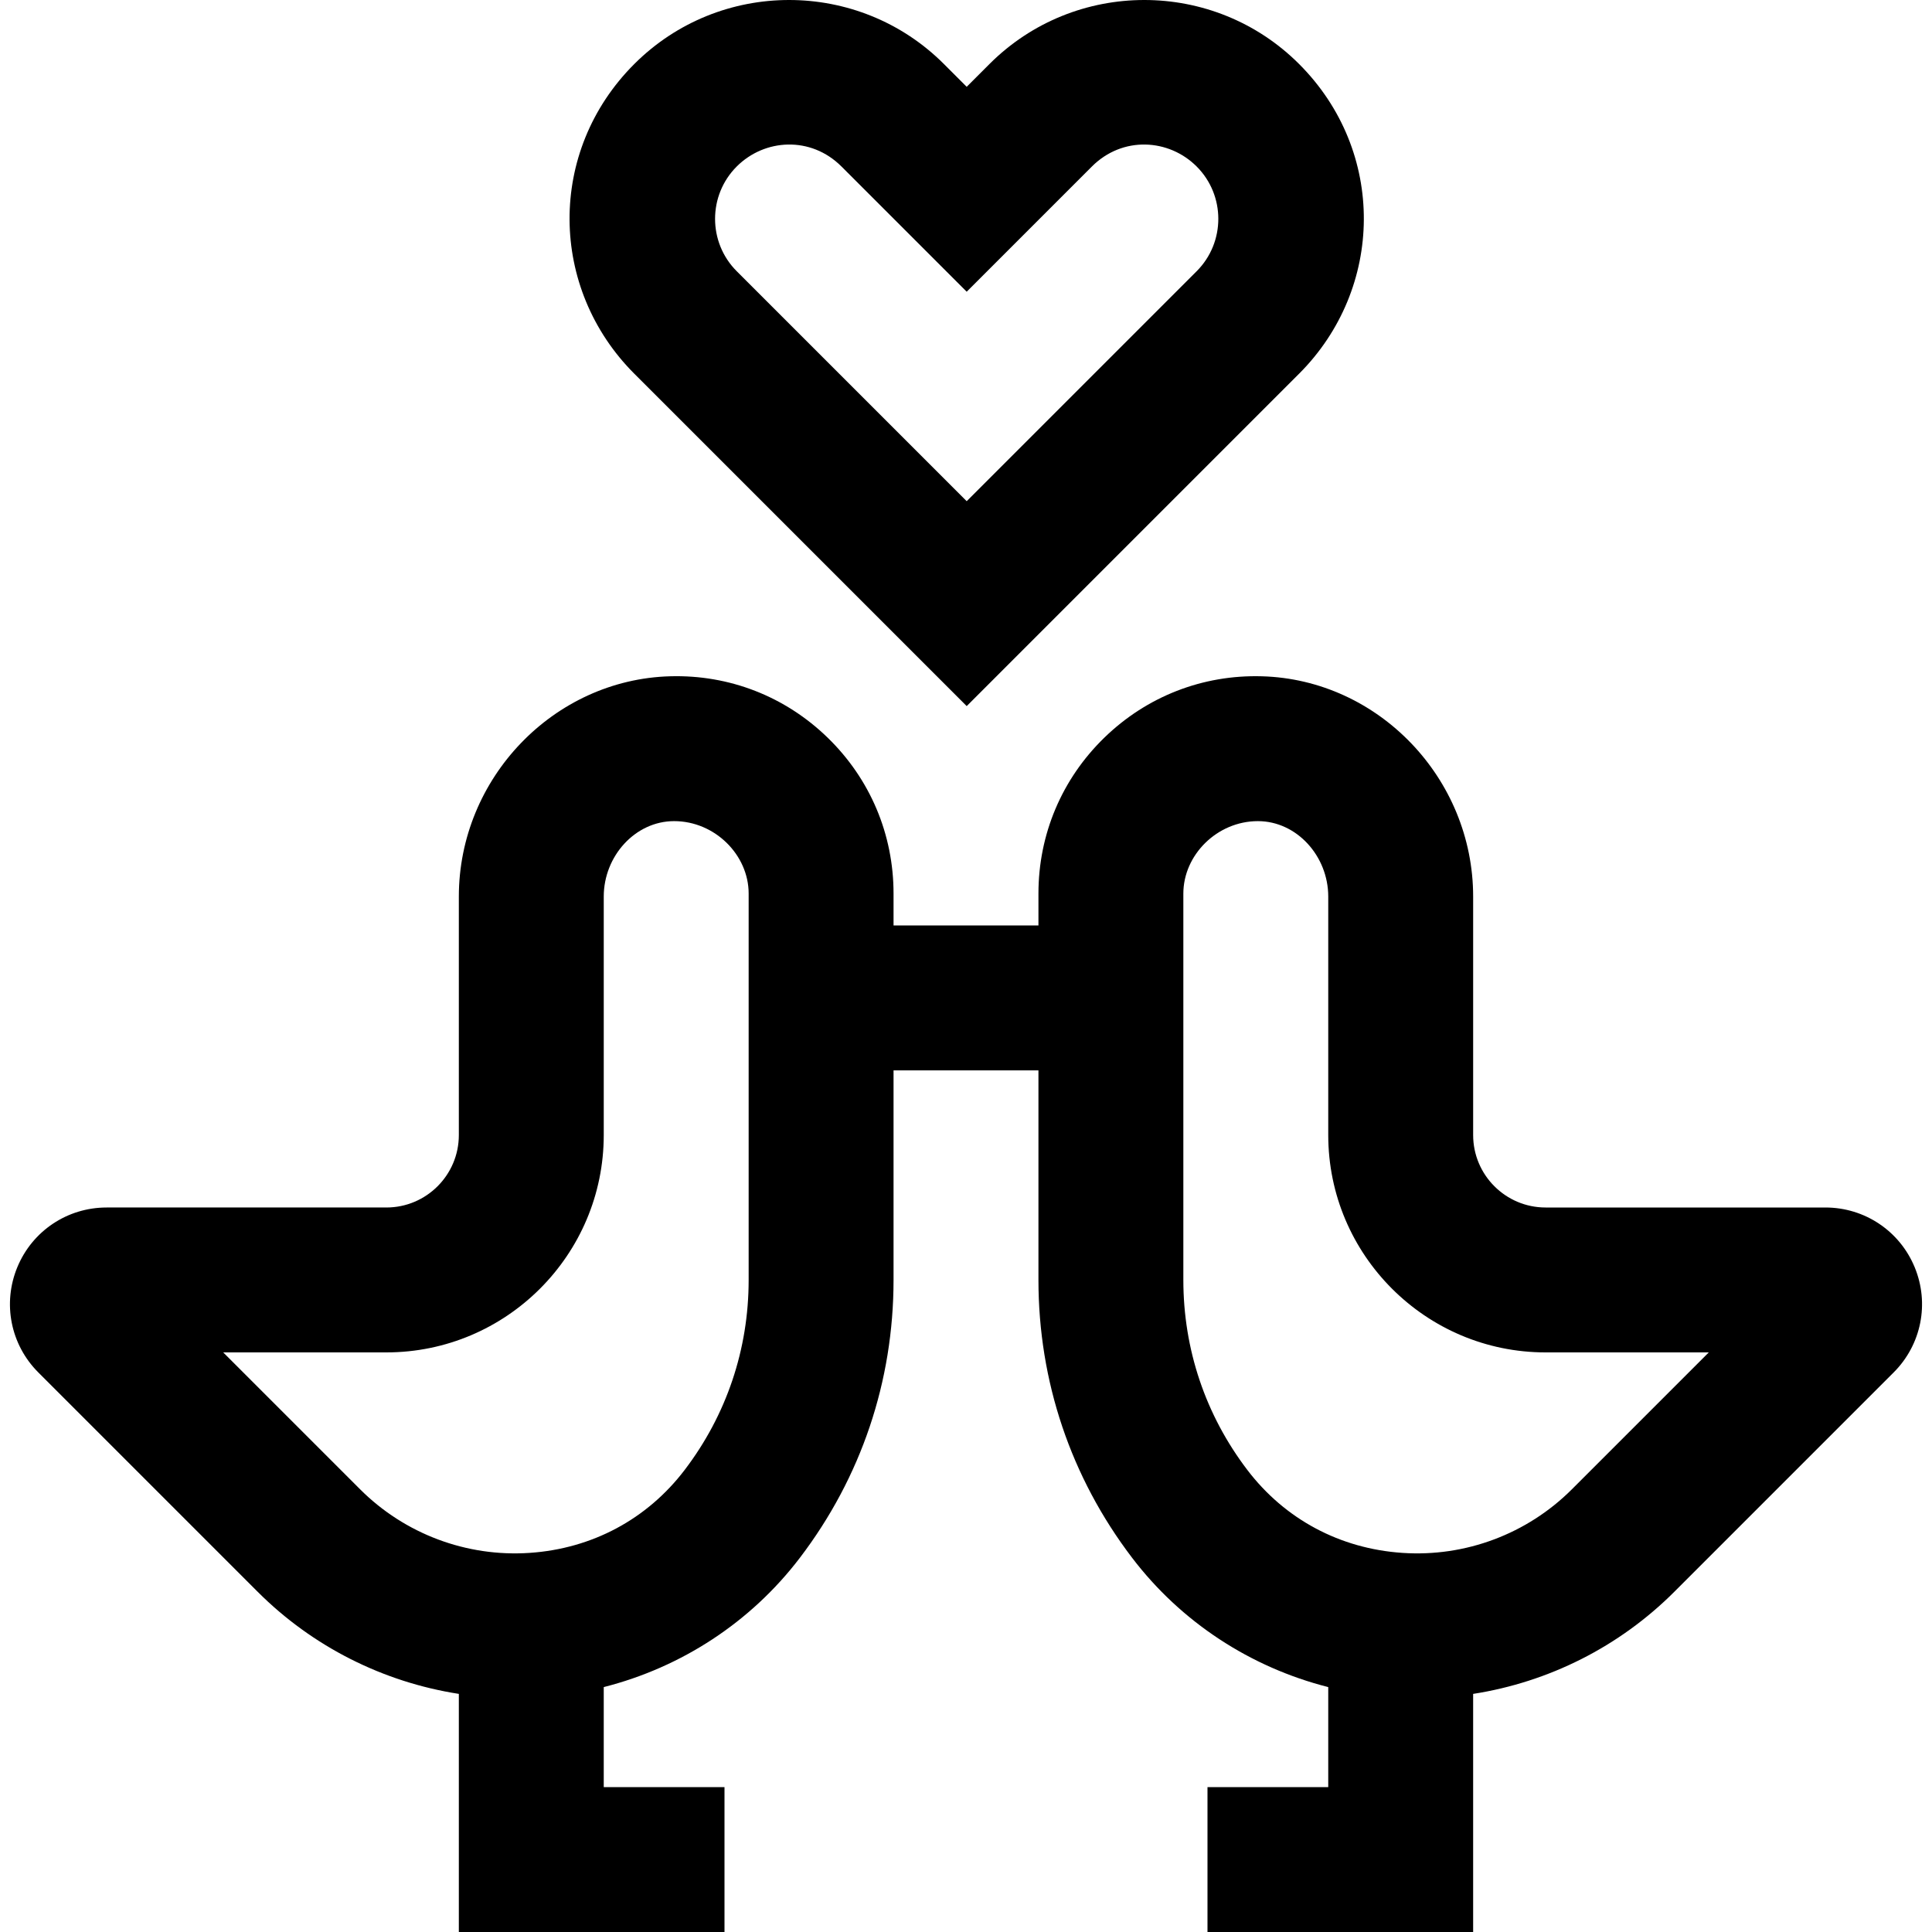
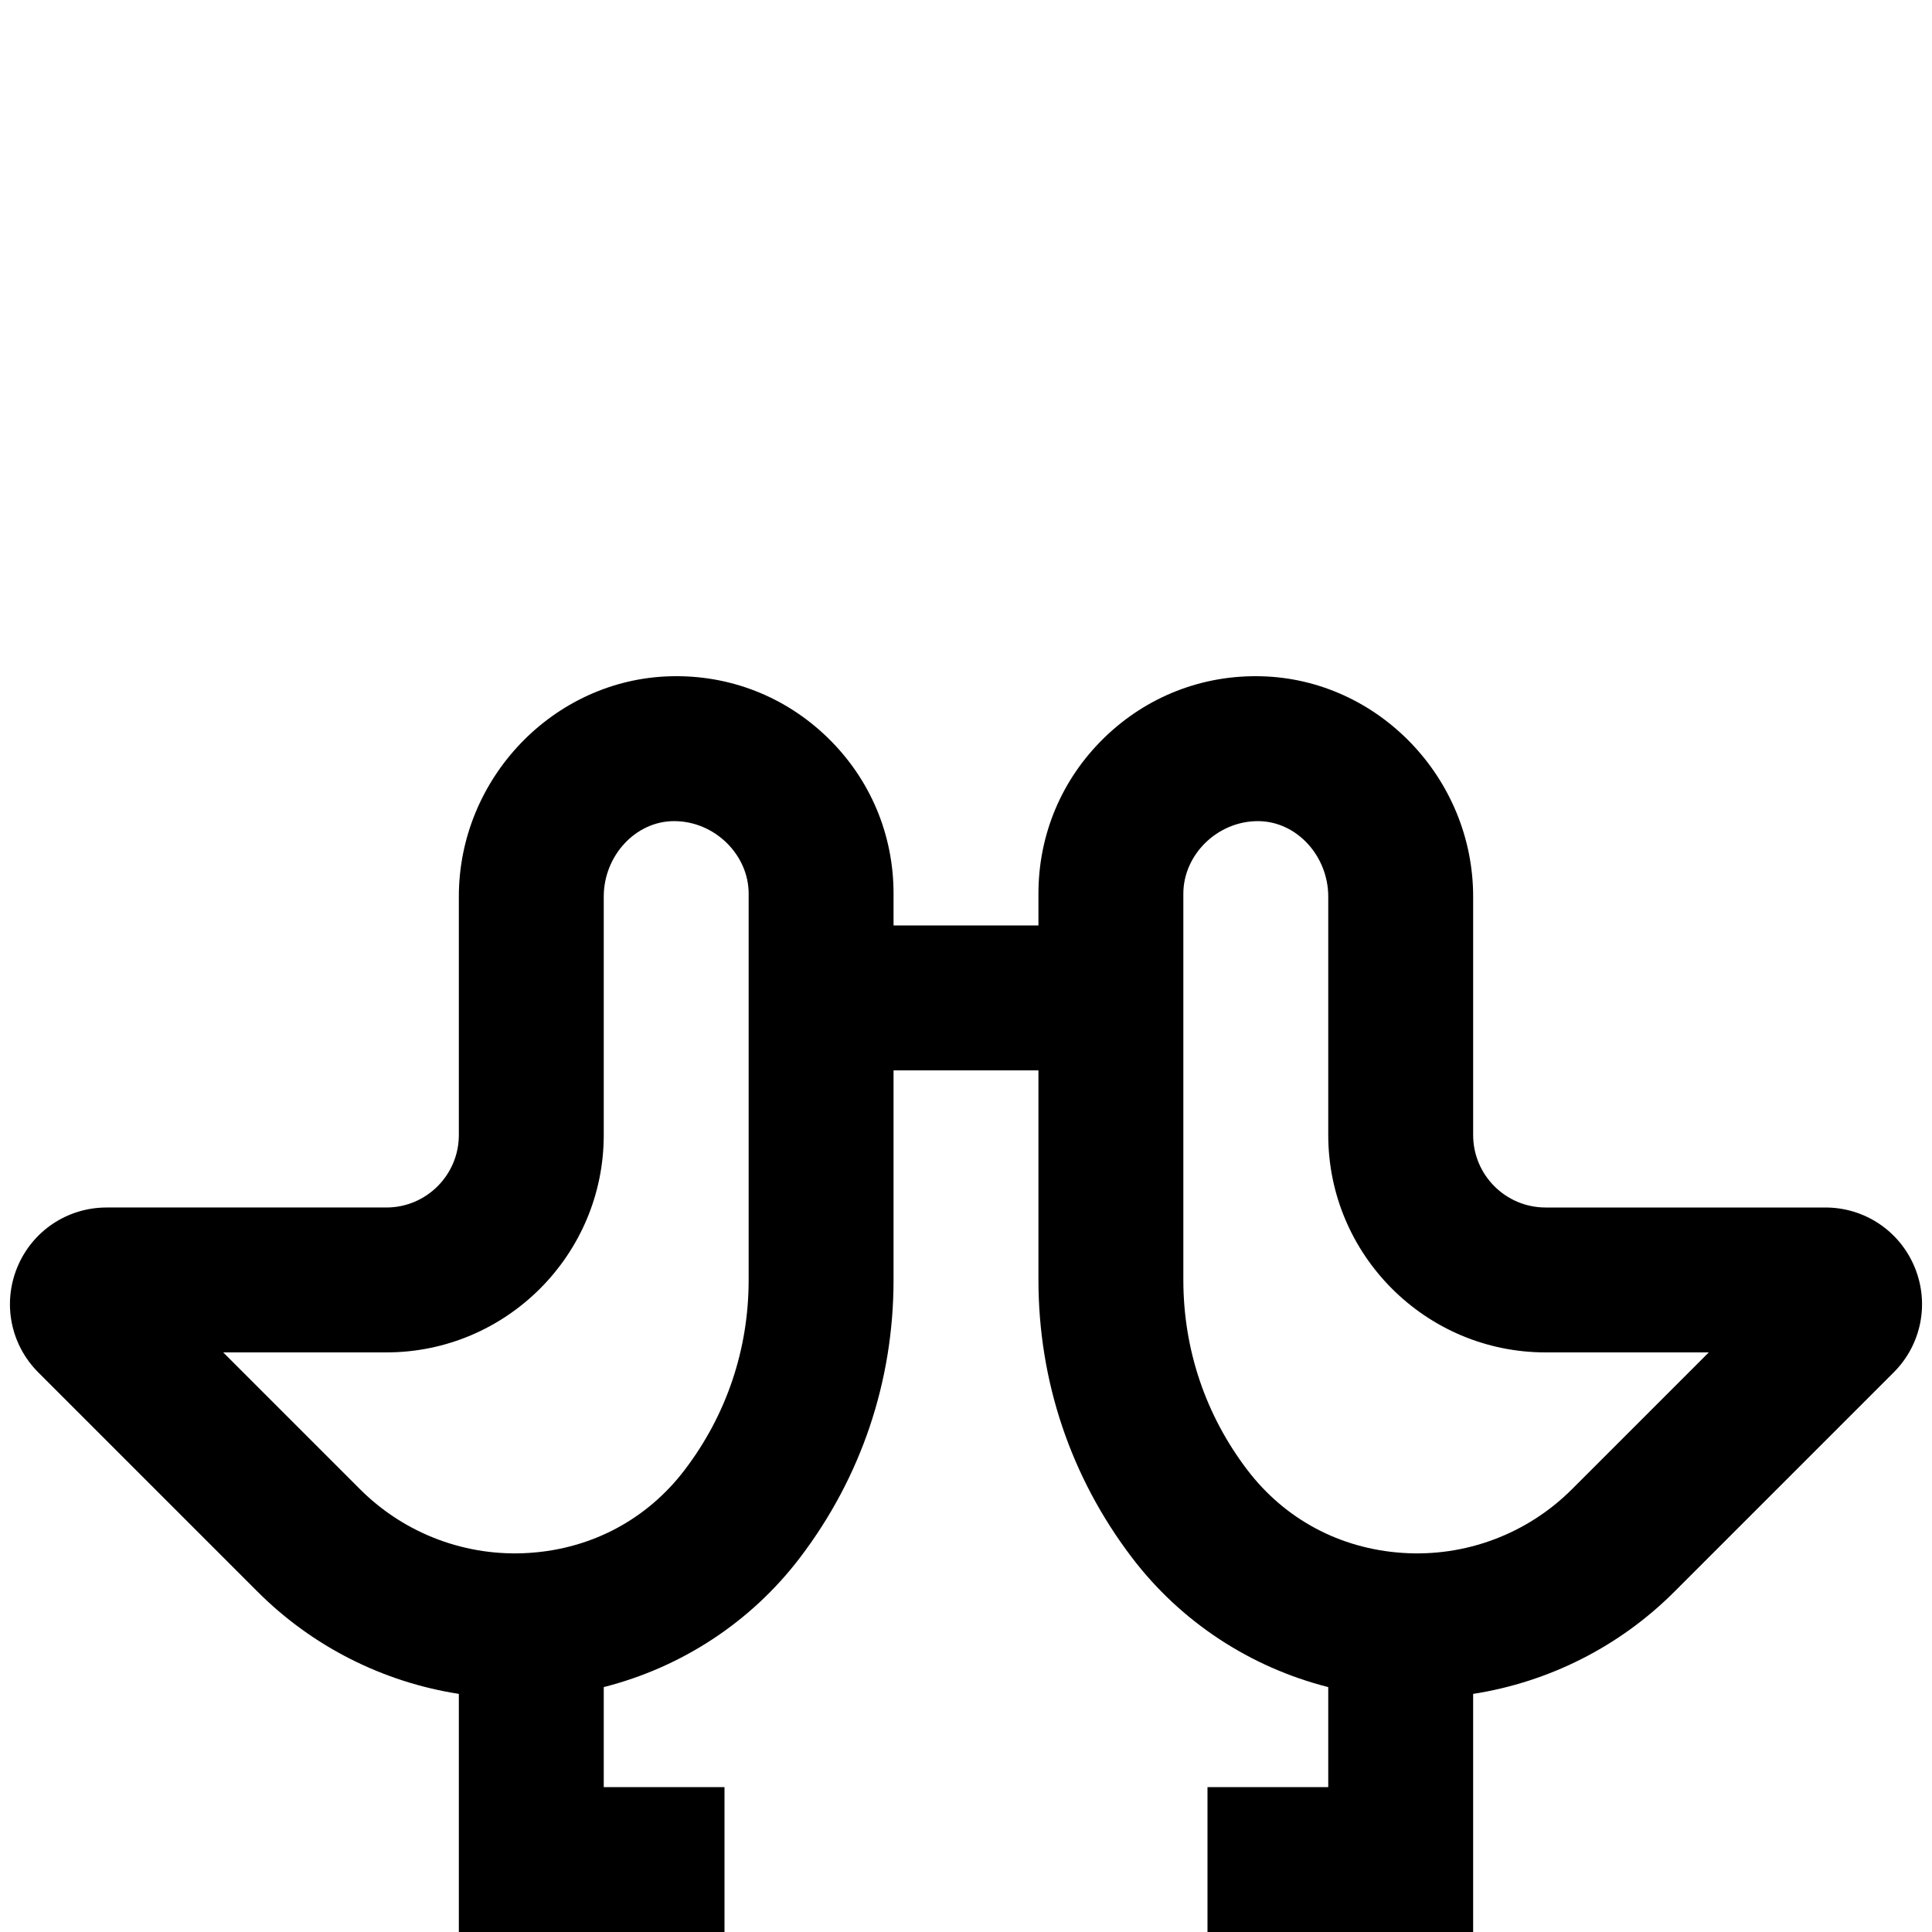
<svg xmlns="http://www.w3.org/2000/svg" fill="#000000" height="800px" width="800px" version="1.1" id="Layer_1" viewBox="0 0 512 512" xml:space="preserve">
  <g>
    <g>
-       <path d="M344.278,16.969c-22.624-22.624-59.435-22.625-82.061,0l-6.034,6.034l-6.034-6.034c-22.627-22.625-59.437-22.624-82.061,0    c-23.188,23.187-22.547,59.514,0,82.061l88.095,88.096l88.095-88.096C366.826,76.482,367.467,40.156,344.278,16.969z     M317.126,71.878l-60.942,60.942l-60.942-60.942c-7.653-7.653-7.653-20.105-0.001-27.757c7.386-7.386,19.635-8.122,27.757,0    l33.187,33.188l33.185-33.188c8.122-8.122,20.371-7.386,27.757,0C324.779,51.774,324.779,64.225,317.126,71.878z" />
-     </g>
+       </g>
  </g>
  <g>
    <g>
      <path d="M507.399,335.804c-3.976-9.6-13.26-15.804-23.651-15.804h-74.149c-10.588,0-19.2-8.613-19.2-19.2v-63.201    c0-31.342-25.119-57.53-55.995-58.376c-15.693-0.448-30.531,5.356-41.77,16.292c-11.244,10.939-17.435,25.6-17.435,41.285v8.461    h-38.4v-8.461c0-15.685-6.191-30.346-17.435-41.286c-11.24-10.936-26.077-16.739-41.77-16.292    c-30.876,0.847-55.995,27.035-55.995,58.377v63.201c0,10.587-8.613,19.2-19.2,19.2H28.25c-10.391,0-19.675,6.204-23.651,15.804    c-3.977,9.6-1.798,20.55,5.549,27.898l58.127,58.127c14.58,14.581,33.303,23.95,53.323,27.069V512h70.4v-38.4h-32v-26.504    c20.589-5.225,38.973-17.19,51.98-34.267c16.238-21.313,24.82-46.775,24.82-73.629V283.66h38.4V339.2    c0,26.854,8.582,52.316,24.82,73.629c13.007,17.076,31.392,29.042,51.979,34.267v26.504h-32V512h70.4v-63.101    c20.021-3.121,38.743-12.489,53.324-27.069l58.127-58.127C509.198,356.353,511.377,345.404,507.399,335.804z M198.4,339.2    c0,18.376-5.866,35.791-16.966,50.36c-9.943,13.053-24.534,20.856-41.082,21.97c-16.701,1.135-33.087-5.019-44.924-16.854    l-36.275-36.276h43.247c31.761,0,57.6-25.838,57.6-57.6v-63.201c0-10.742,8.361-19.991,18.647-19.991    c10.793,0,19.753,8.952,19.753,19.192V339.2z M416.57,394.676c-11.837,11.835-28.223,17.989-44.924,16.854    c-16.548-1.114-31.137-8.916-41.082-21.97c-11.099-14.569-16.965-31.985-16.965-50.36v-102.4c0-10.24,8.96-19.192,19.753-19.192    c10.286,0,18.647,9.251,18.647,19.991v63.201c0,31.761,25.838,57.6,57.6,57.6h43.247L416.57,394.676z" />
    </g>
  </g>
</svg>